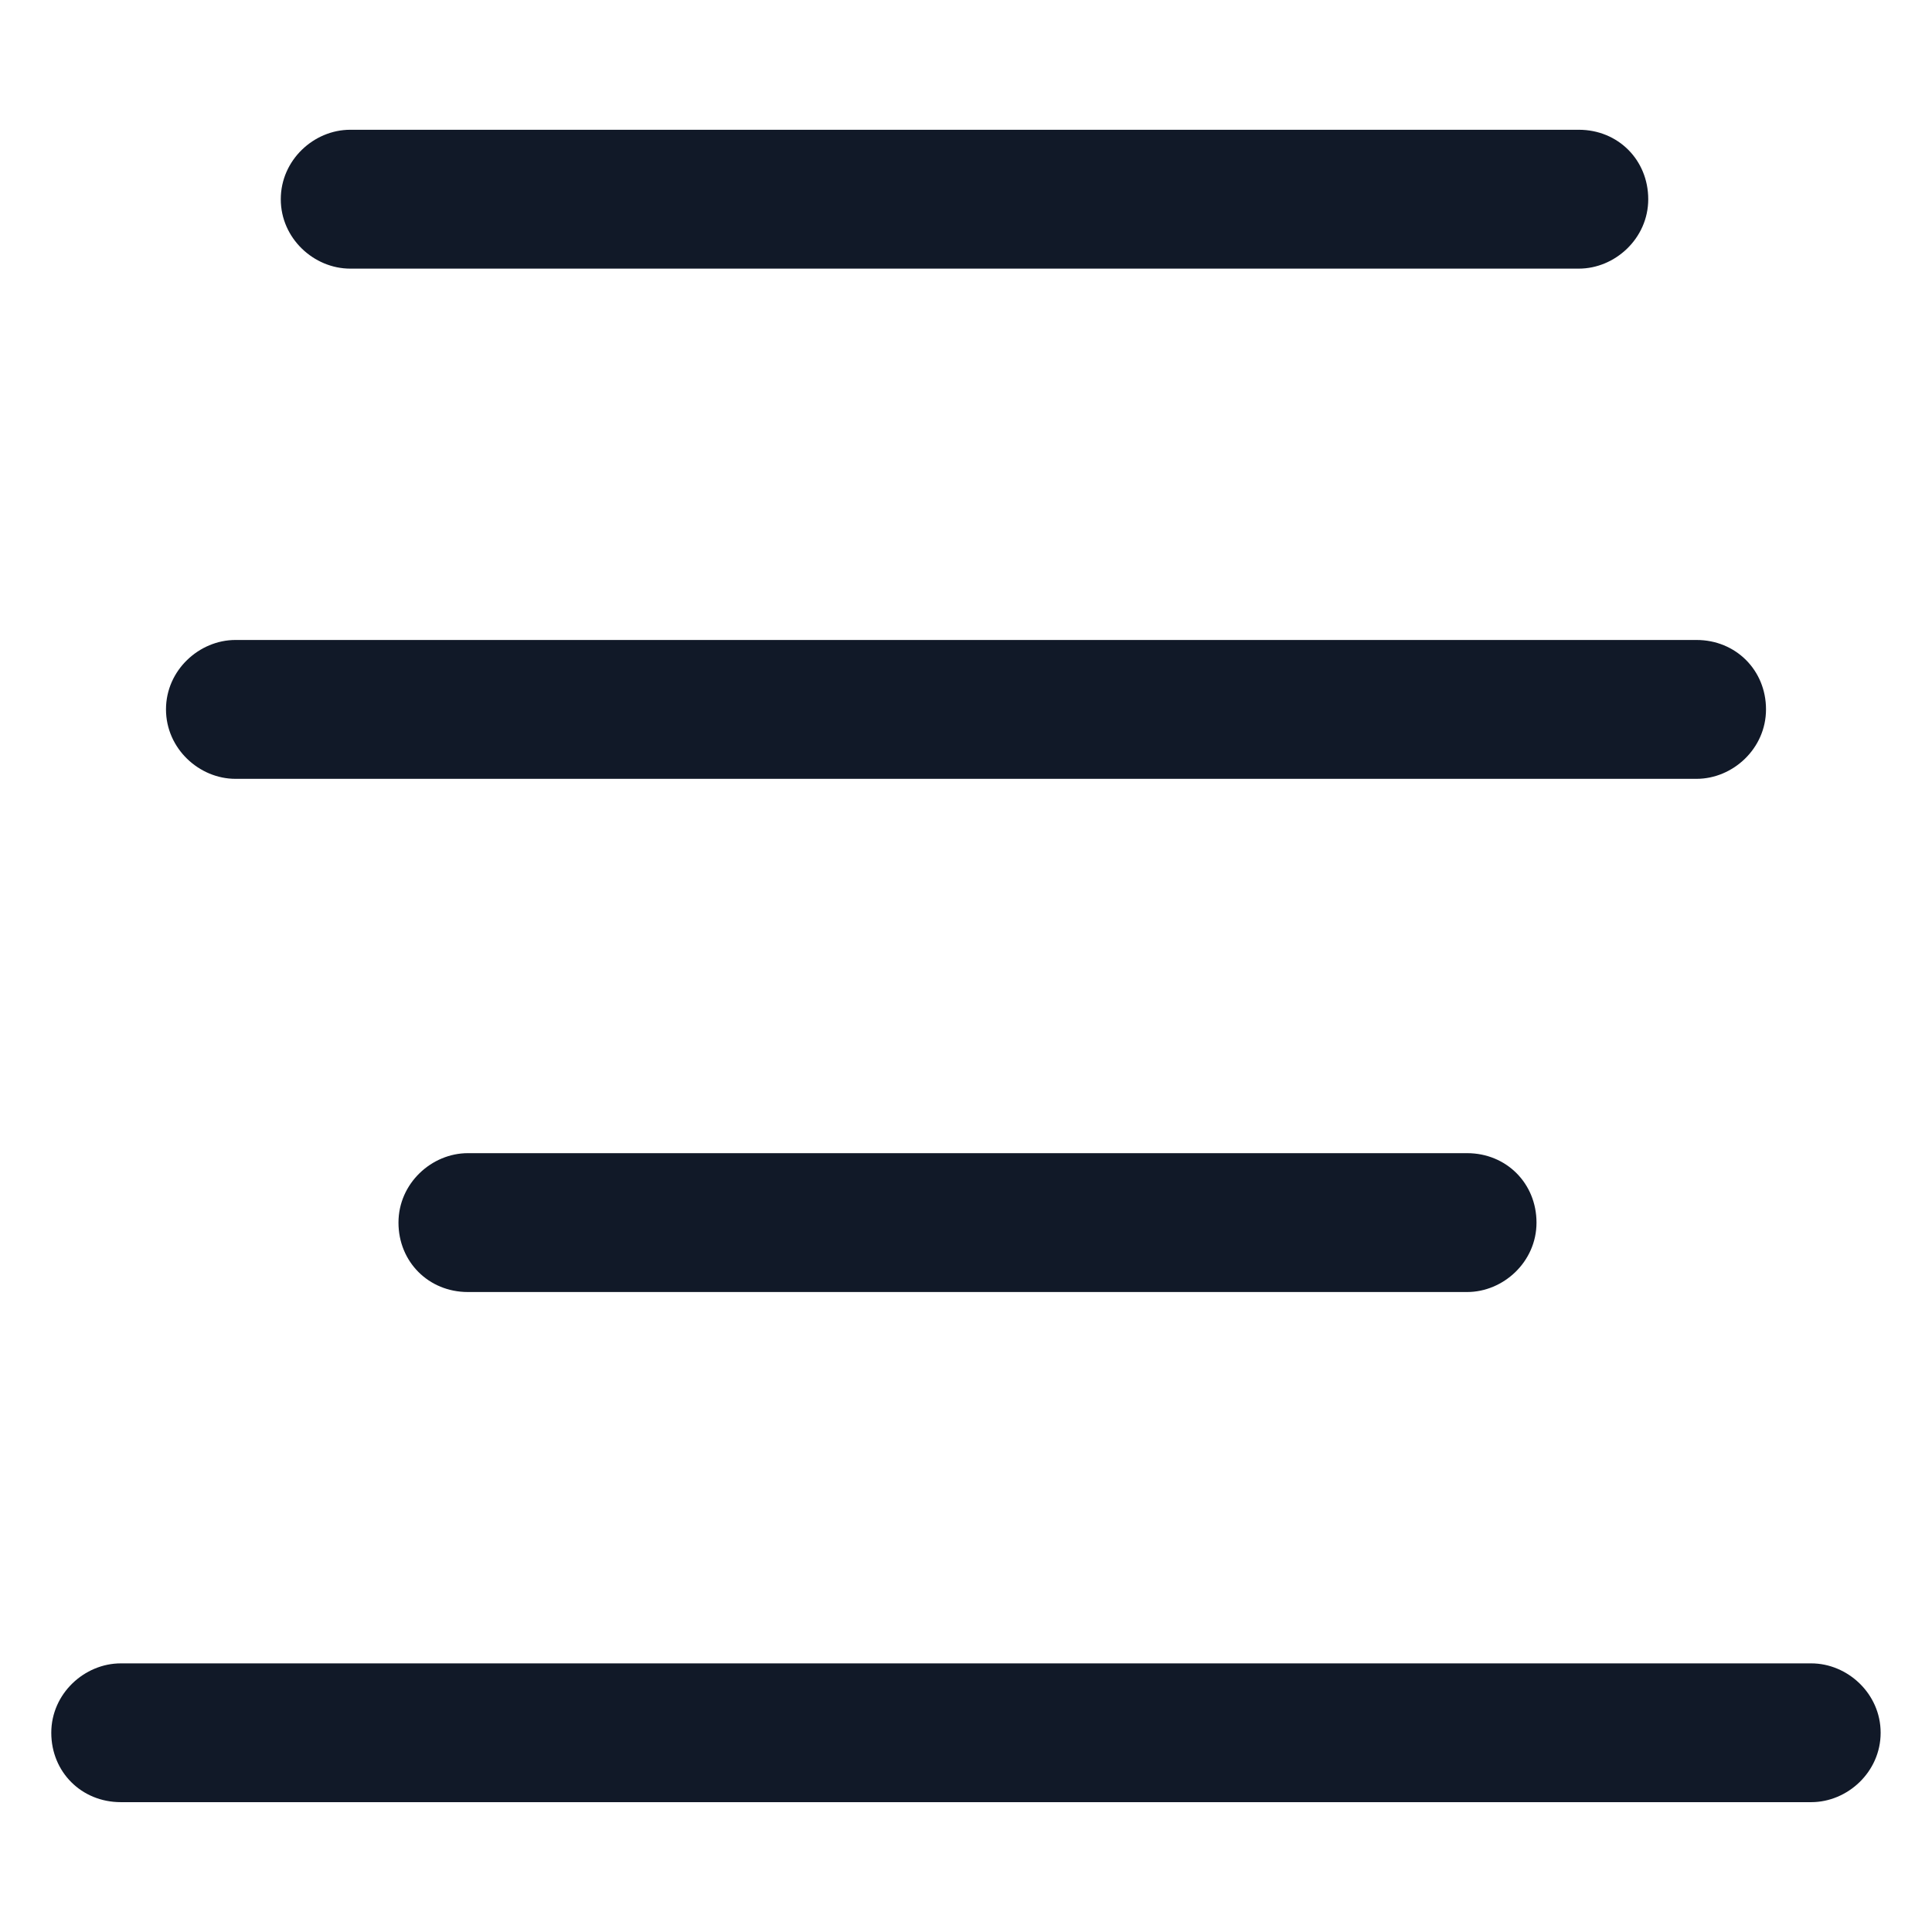
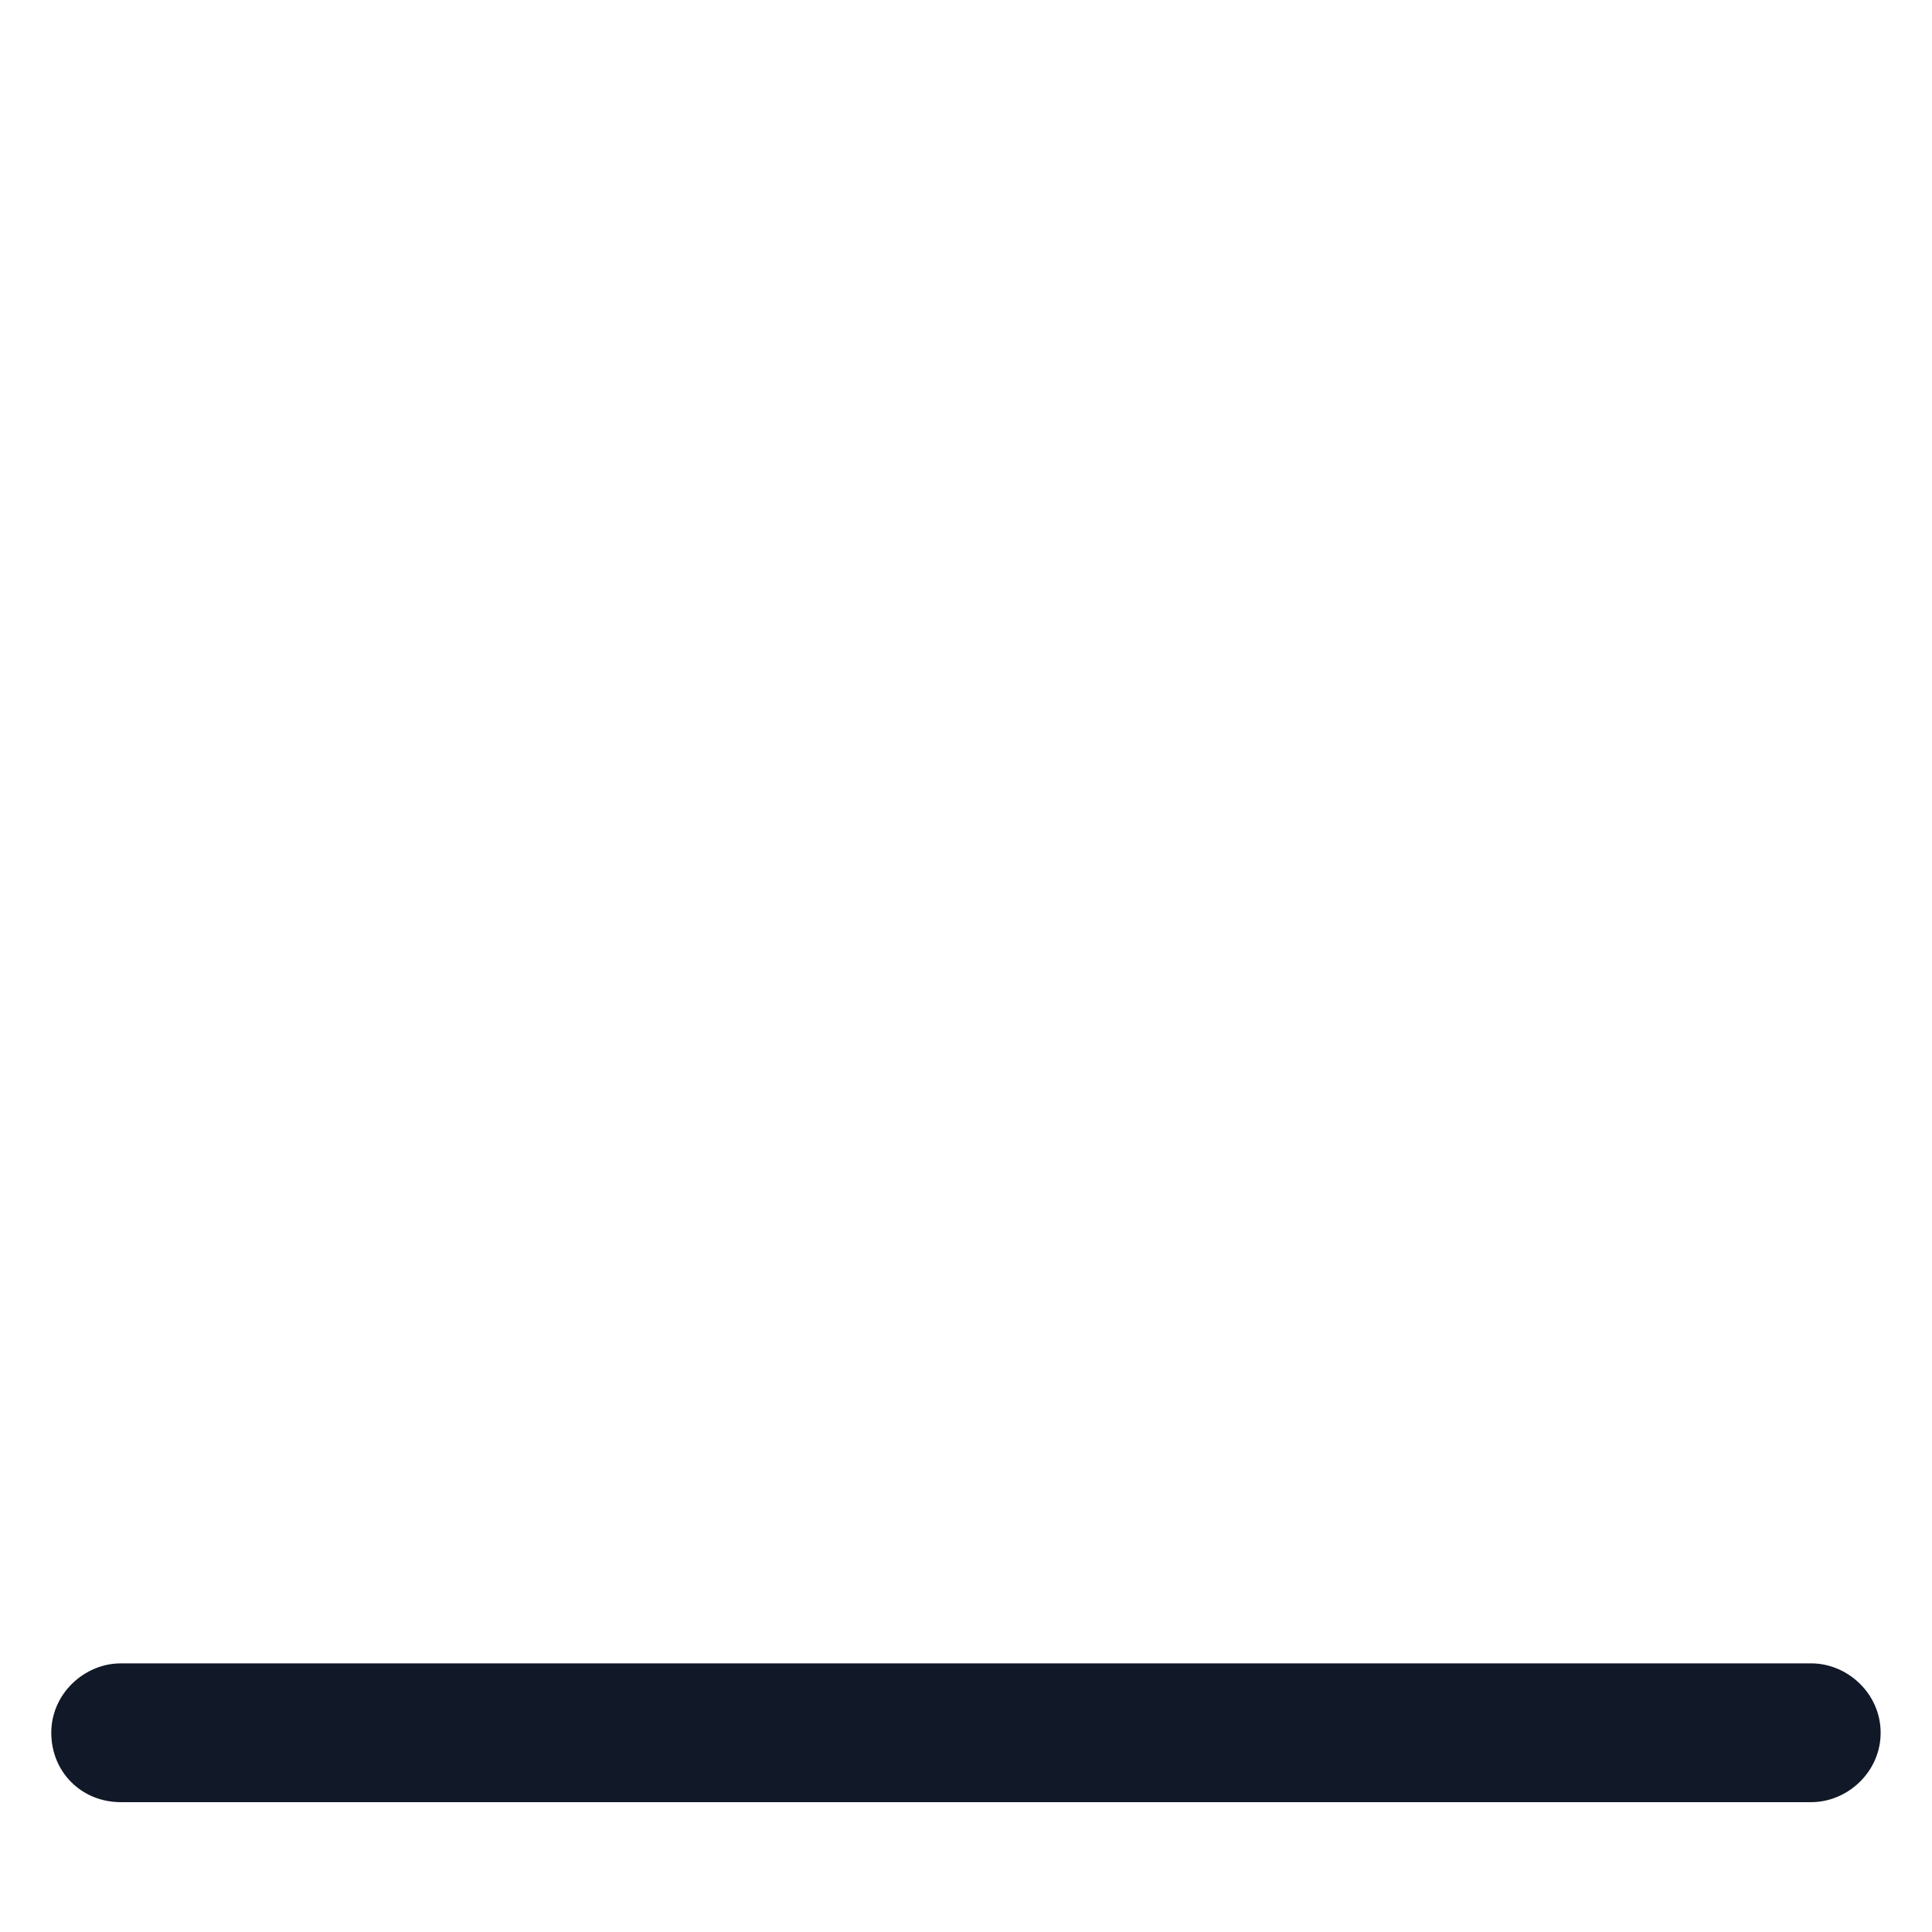
<svg xmlns="http://www.w3.org/2000/svg" width="24" height="24" viewBox="0 0 24 24" fill="none">
-   <path d="M4.35 3.337H19.613C20.062 3.337 20.475 2.962 20.475 2.475C20.475 1.987 20.1 1.612 19.613 1.612H4.35C3.9 1.612 3.488 1.987 3.488 2.475C3.488 2.962 3.9 3.337 4.35 3.337Z" fill="#111928" />
-   <path d="M2.925 9.675H21.075C21.525 9.675 21.938 9.3 21.938 8.812C21.938 8.325 21.562 7.95 21.075 7.95H2.925C2.475 7.95 2.062 8.325 2.062 8.812C2.062 9.3 2.475 9.675 2.925 9.675Z" fill="#111928" />
-   <path d="M5.812 14.325C5.362 14.325 4.95 14.7 4.95 15.188C4.95 15.675 5.325 16.05 5.812 16.05H18.225C18.675 16.05 19.087 15.675 19.087 15.188C19.087 14.7 18.712 14.325 18.225 14.325H5.812Z" fill="#111928" />
  <path d="M22.5 20.663H1.5C1.05 20.663 0.637 21.038 0.637 21.525C0.637 22.012 1.012 22.387 1.5 22.387H22.5C22.95 22.387 23.362 22.012 23.362 21.525C23.362 21.038 22.95 20.663 22.5 20.663Z" fill="#111928" />
</svg>